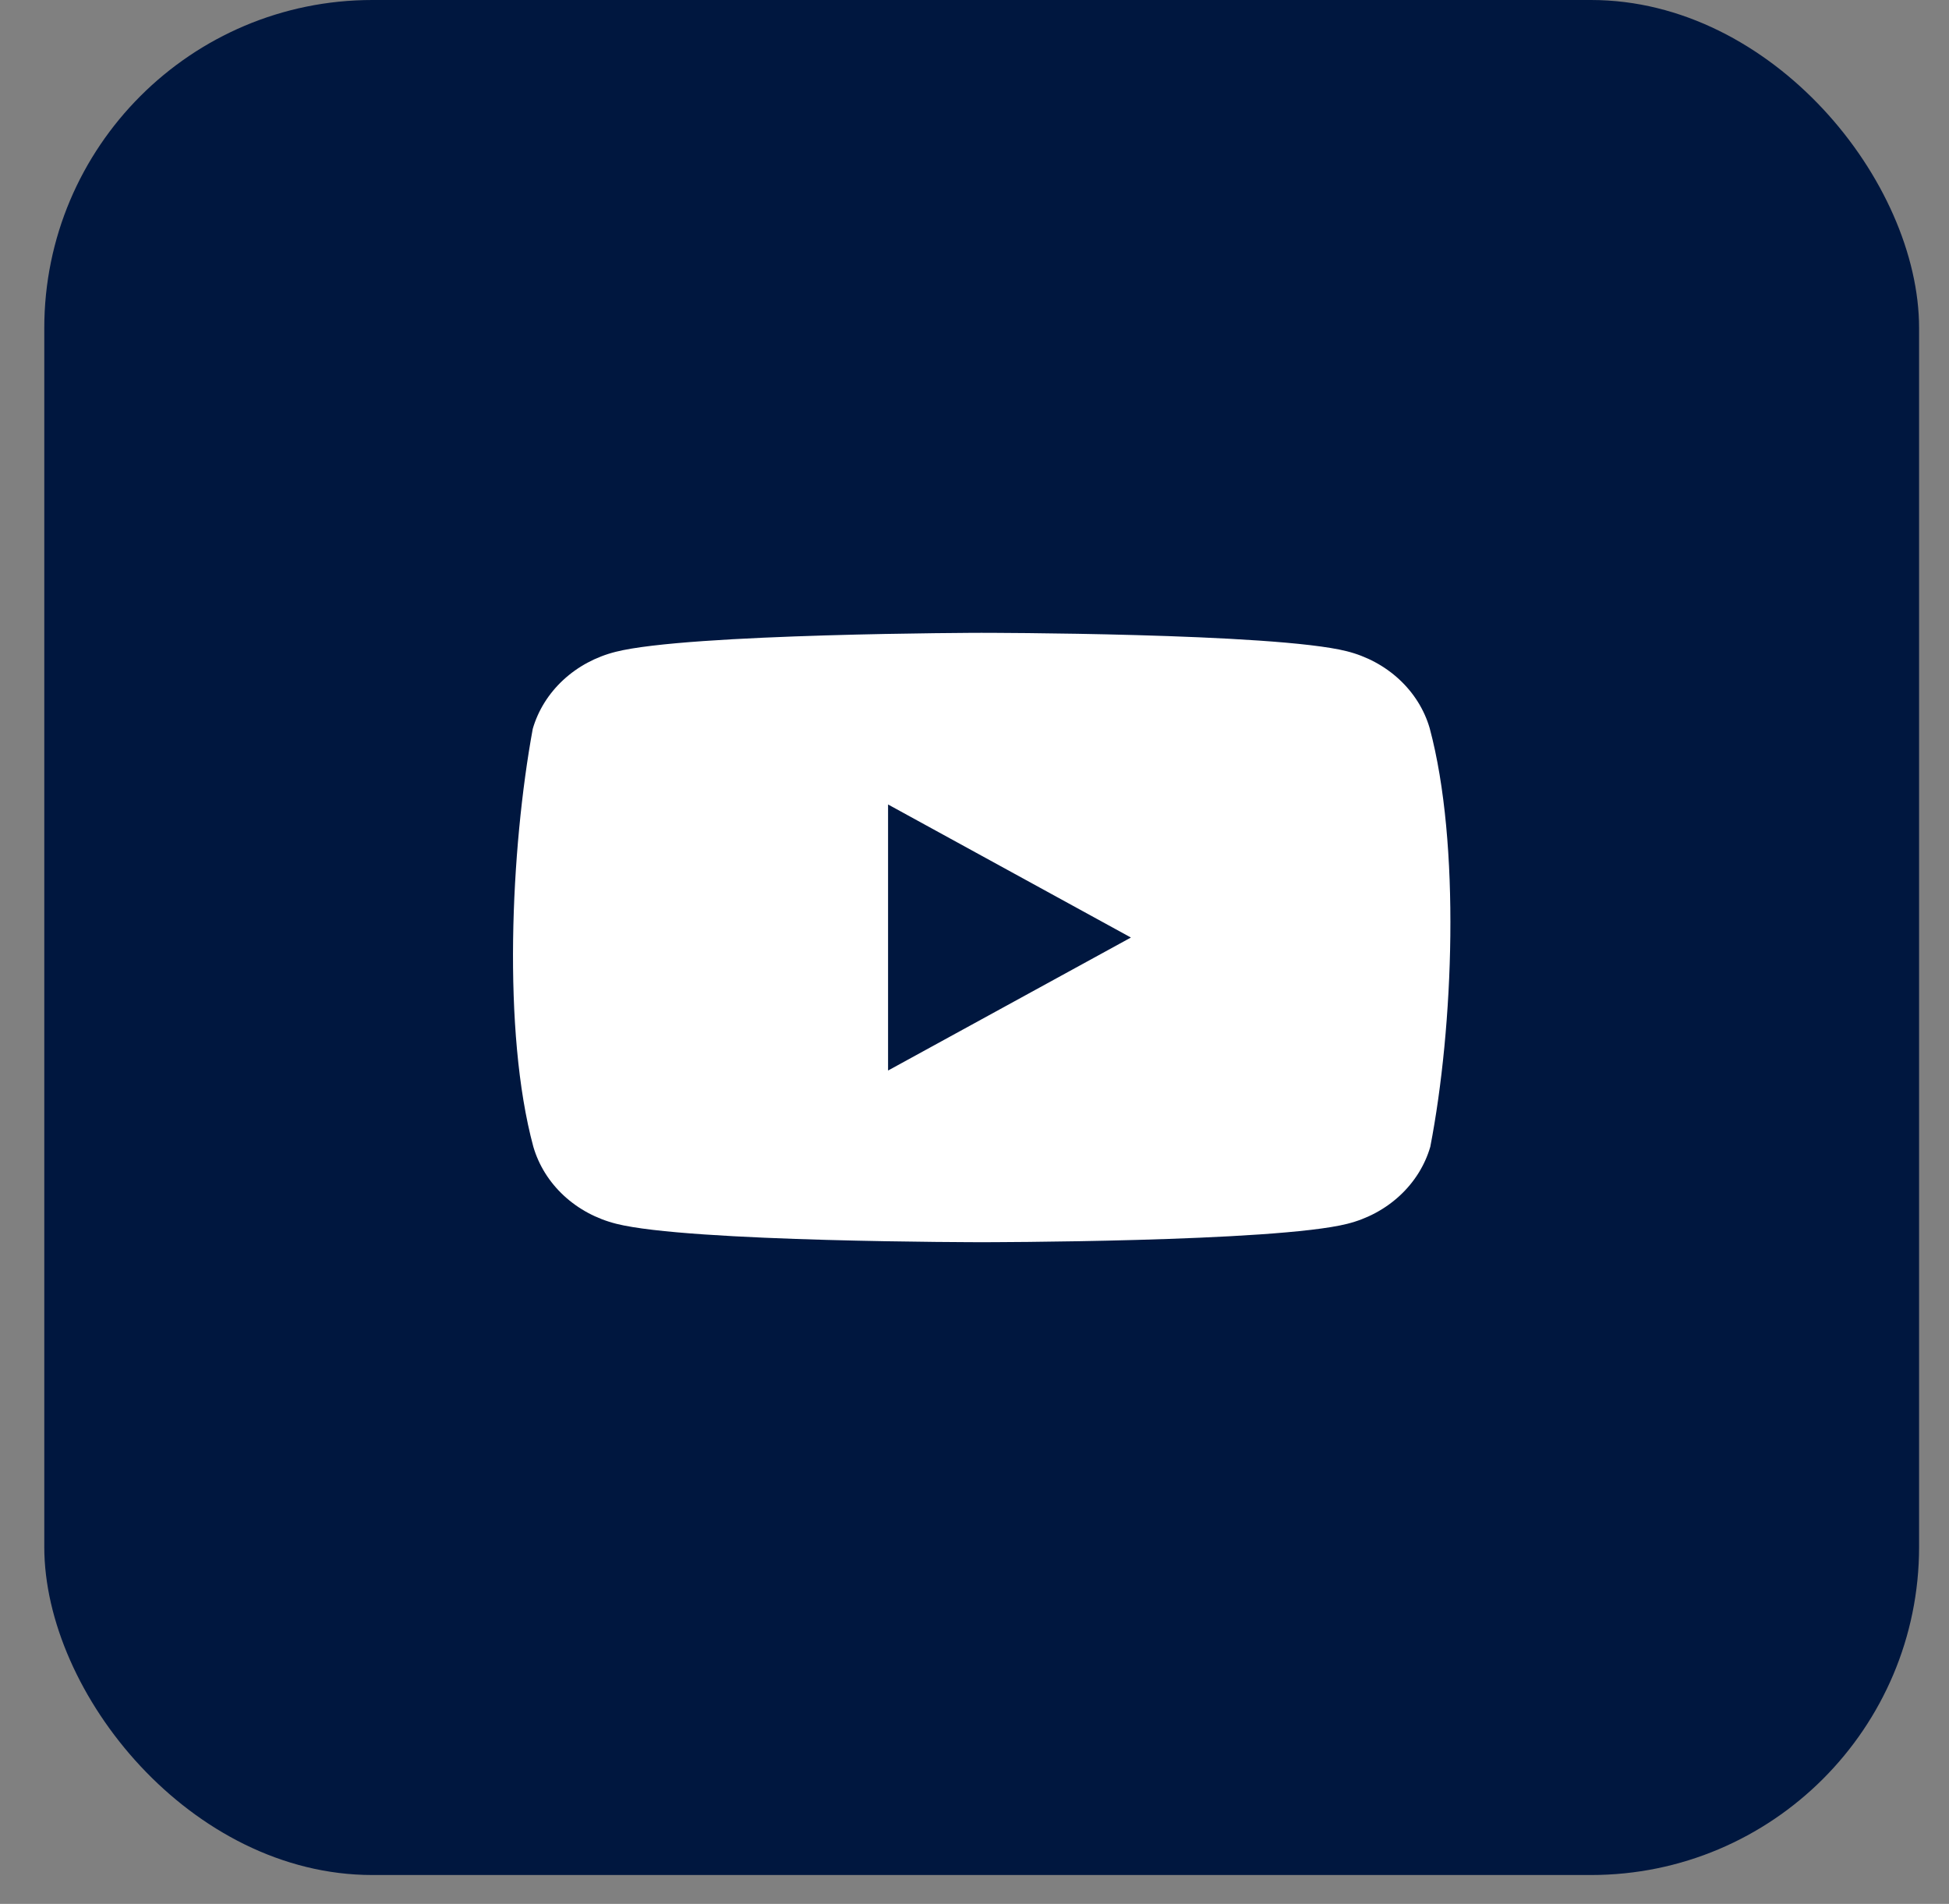
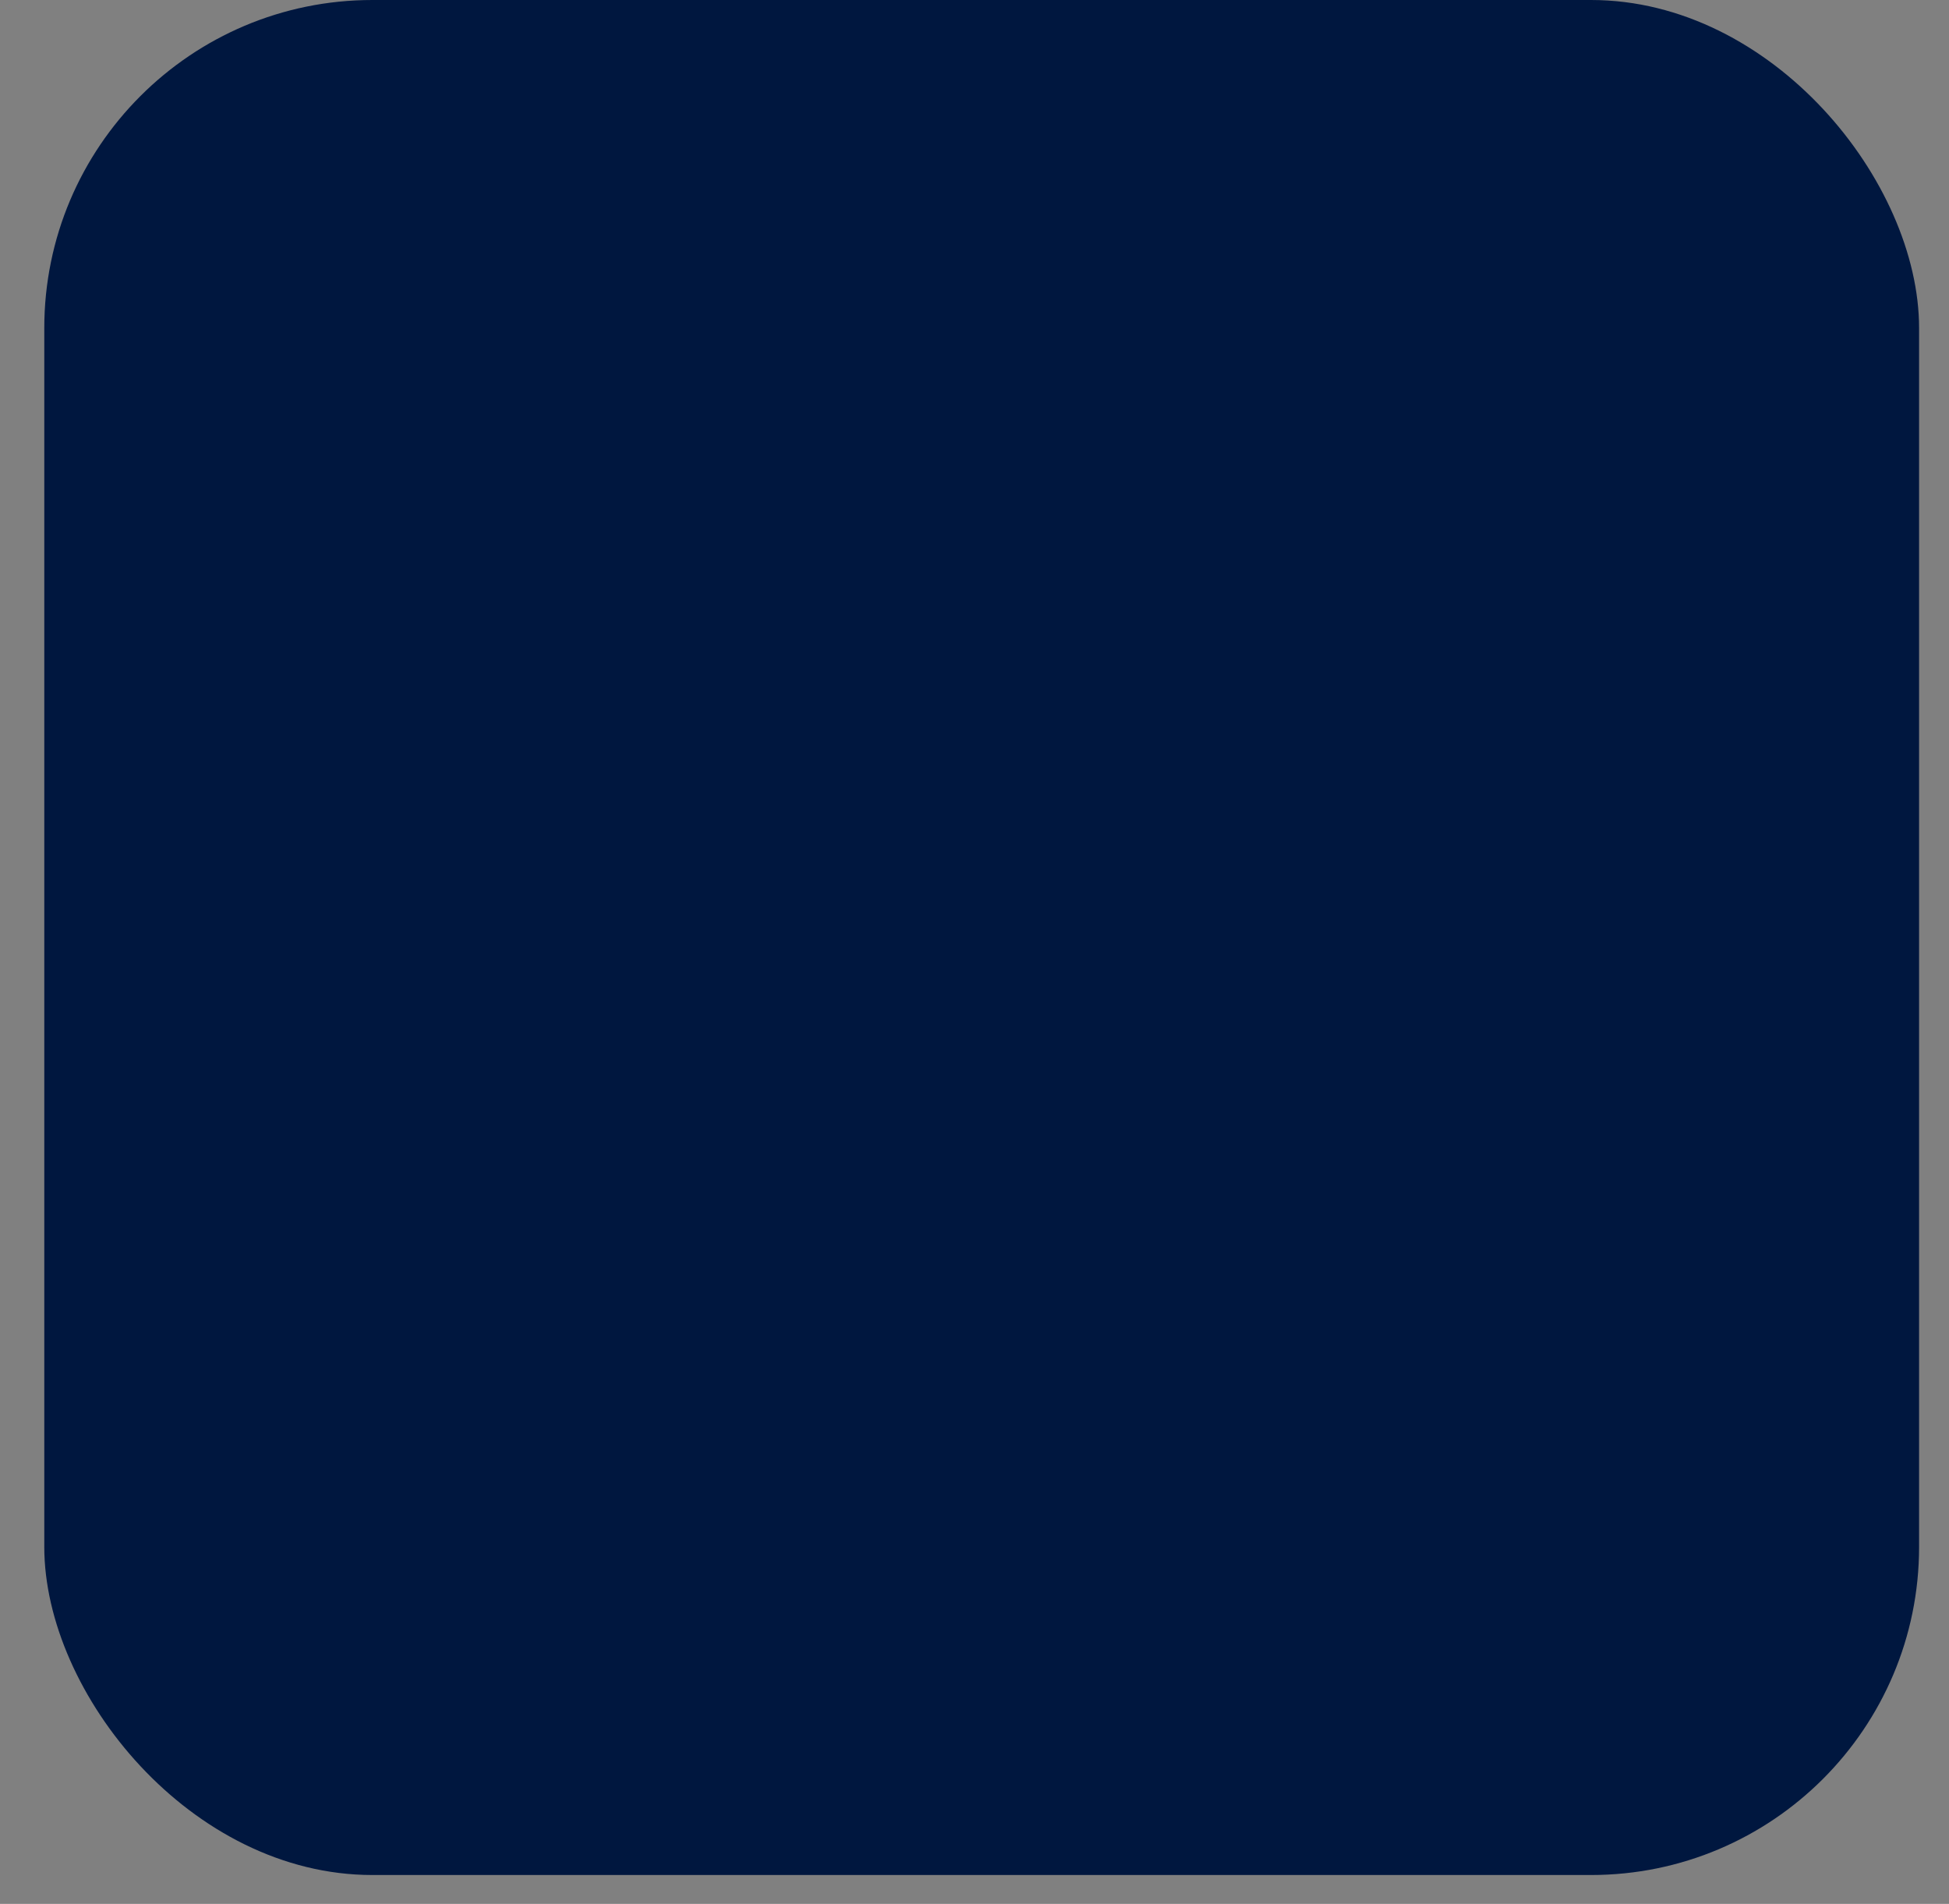
<svg xmlns="http://www.w3.org/2000/svg" width="43" height="42" viewBox="0 0 43 42" fill="none">
  <rect x="0" y="0" width="43" height="42" fill="#808080" stroke="none" />
  <rect x="0.977" width="41.363" height="41.363" rx="7.238" fill="#00173F" />
-   <path fill-rule="evenodd" clip-rule="evenodd" d="M30.872 14.989C31.193 15.287 31.425 15.658 31.543 16.065C32.226 18.617 32.069 22.648 31.556 25.298C31.438 25.705 31.206 26.076 30.885 26.374C30.564 26.672 30.165 26.887 29.726 26.997C28.121 27.403 21.662 27.403 21.662 27.403C21.662 27.403 15.202 27.403 13.598 26.997C13.159 26.887 12.759 26.672 12.438 26.374C12.117 26.076 11.886 25.705 11.767 25.298C11.08 22.757 11.268 18.724 11.754 16.078C11.872 15.671 12.104 15.3 12.425 15.002C12.746 14.704 13.146 14.489 13.584 14.379C15.189 13.972 21.649 13.96 21.649 13.96C21.649 13.96 28.108 13.96 29.713 14.366C30.151 14.476 30.551 14.691 30.872 14.989ZM24.951 20.682L19.593 23.616V17.747L24.951 20.682Z" fill="white" />
</svg>